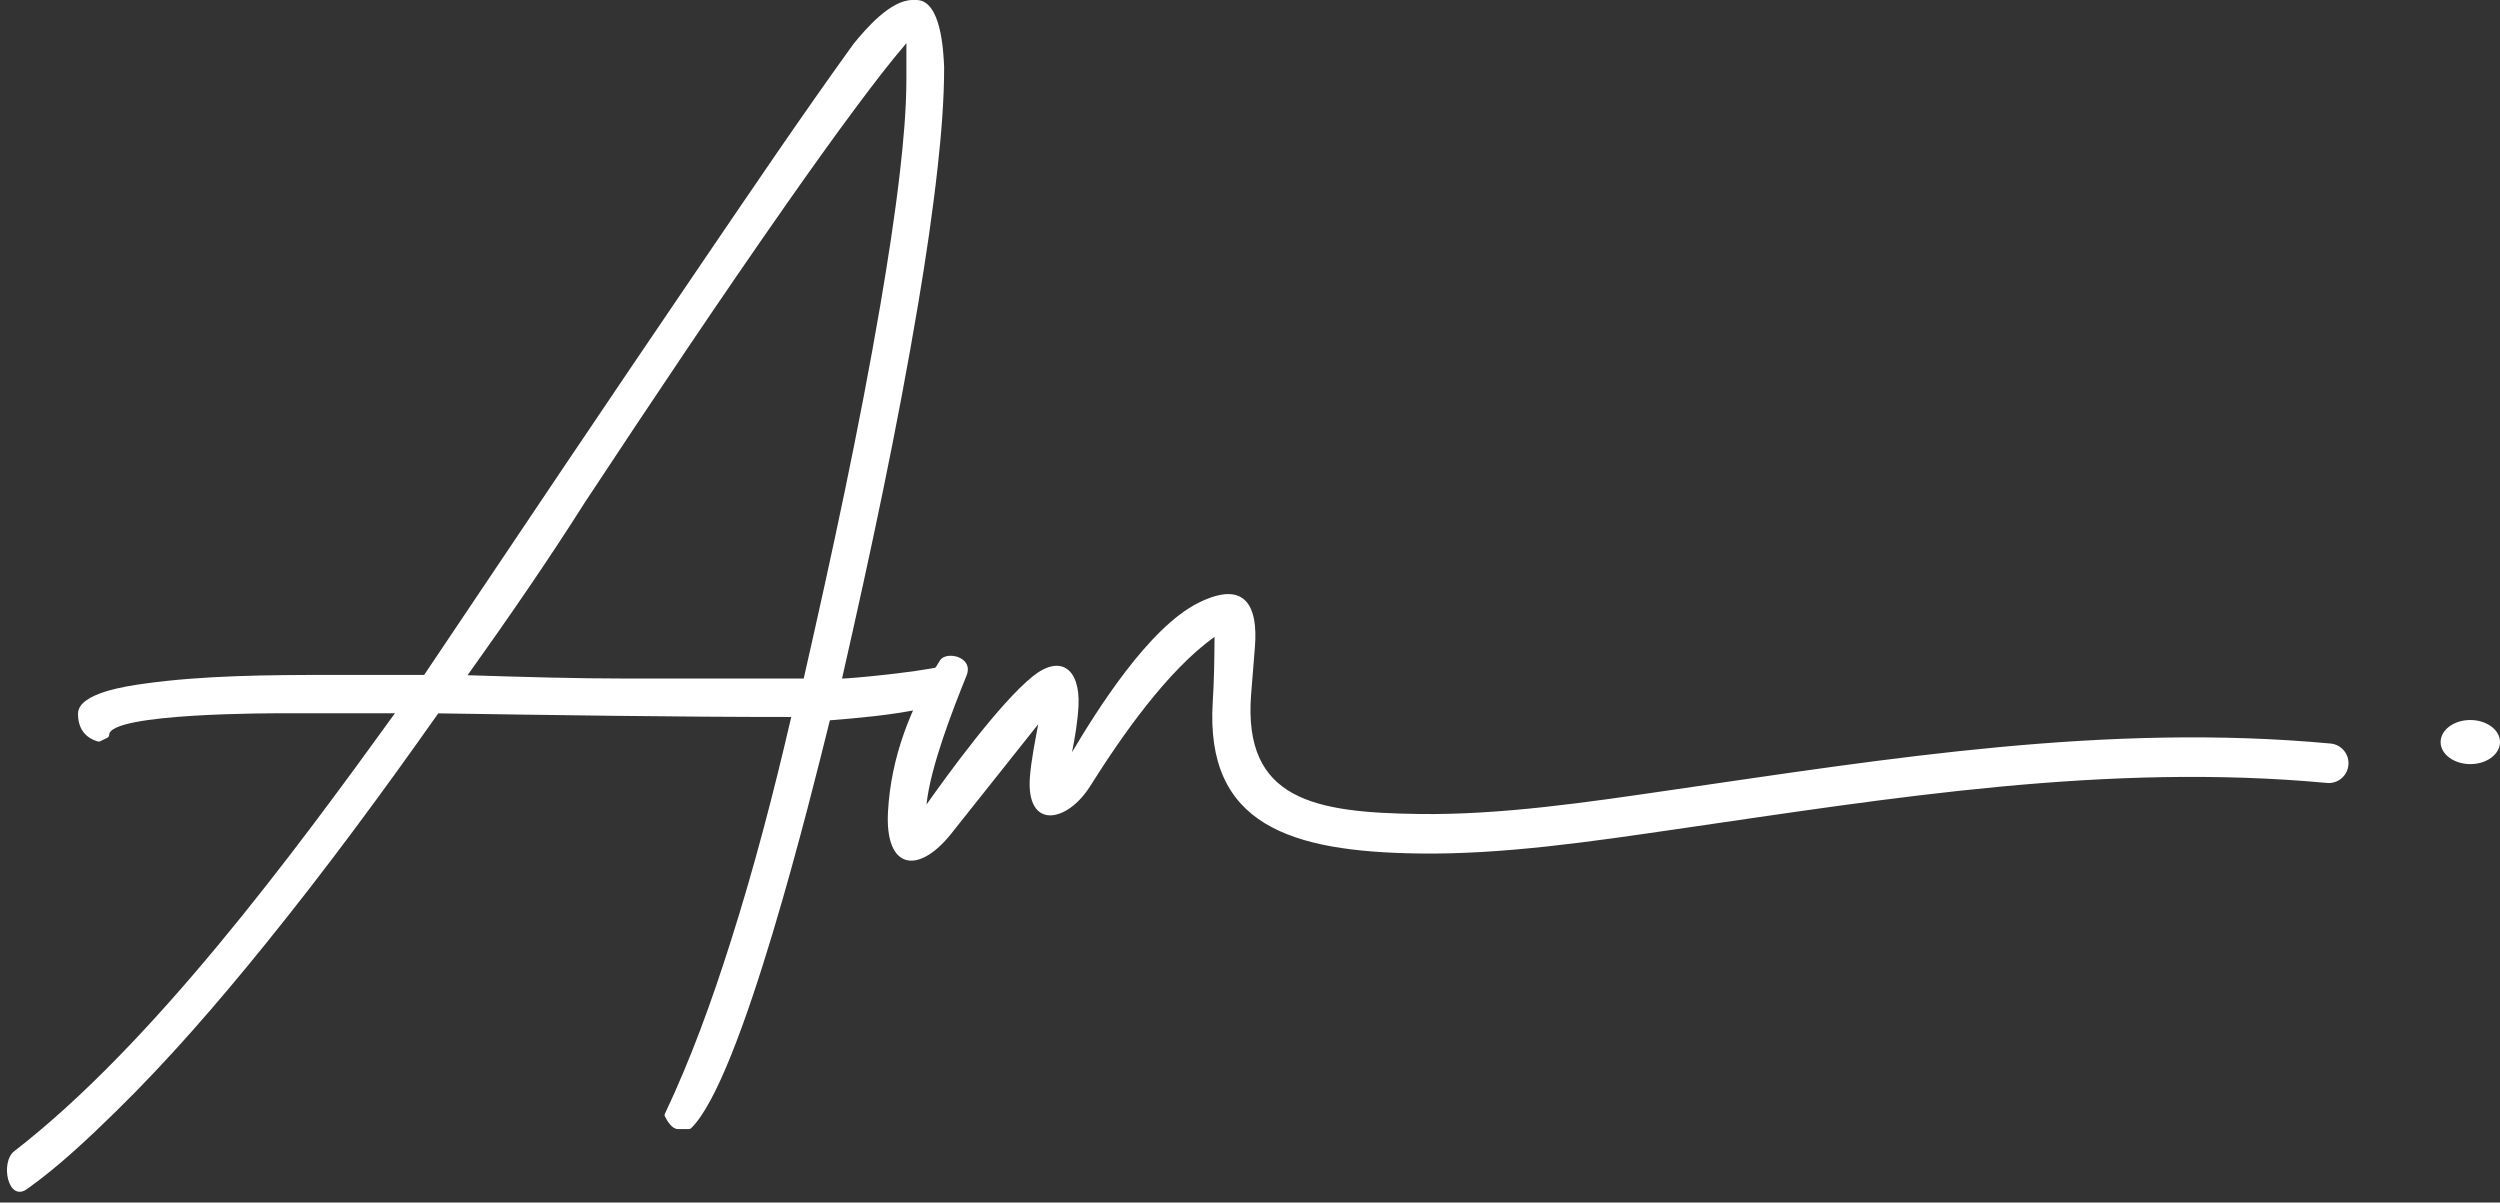
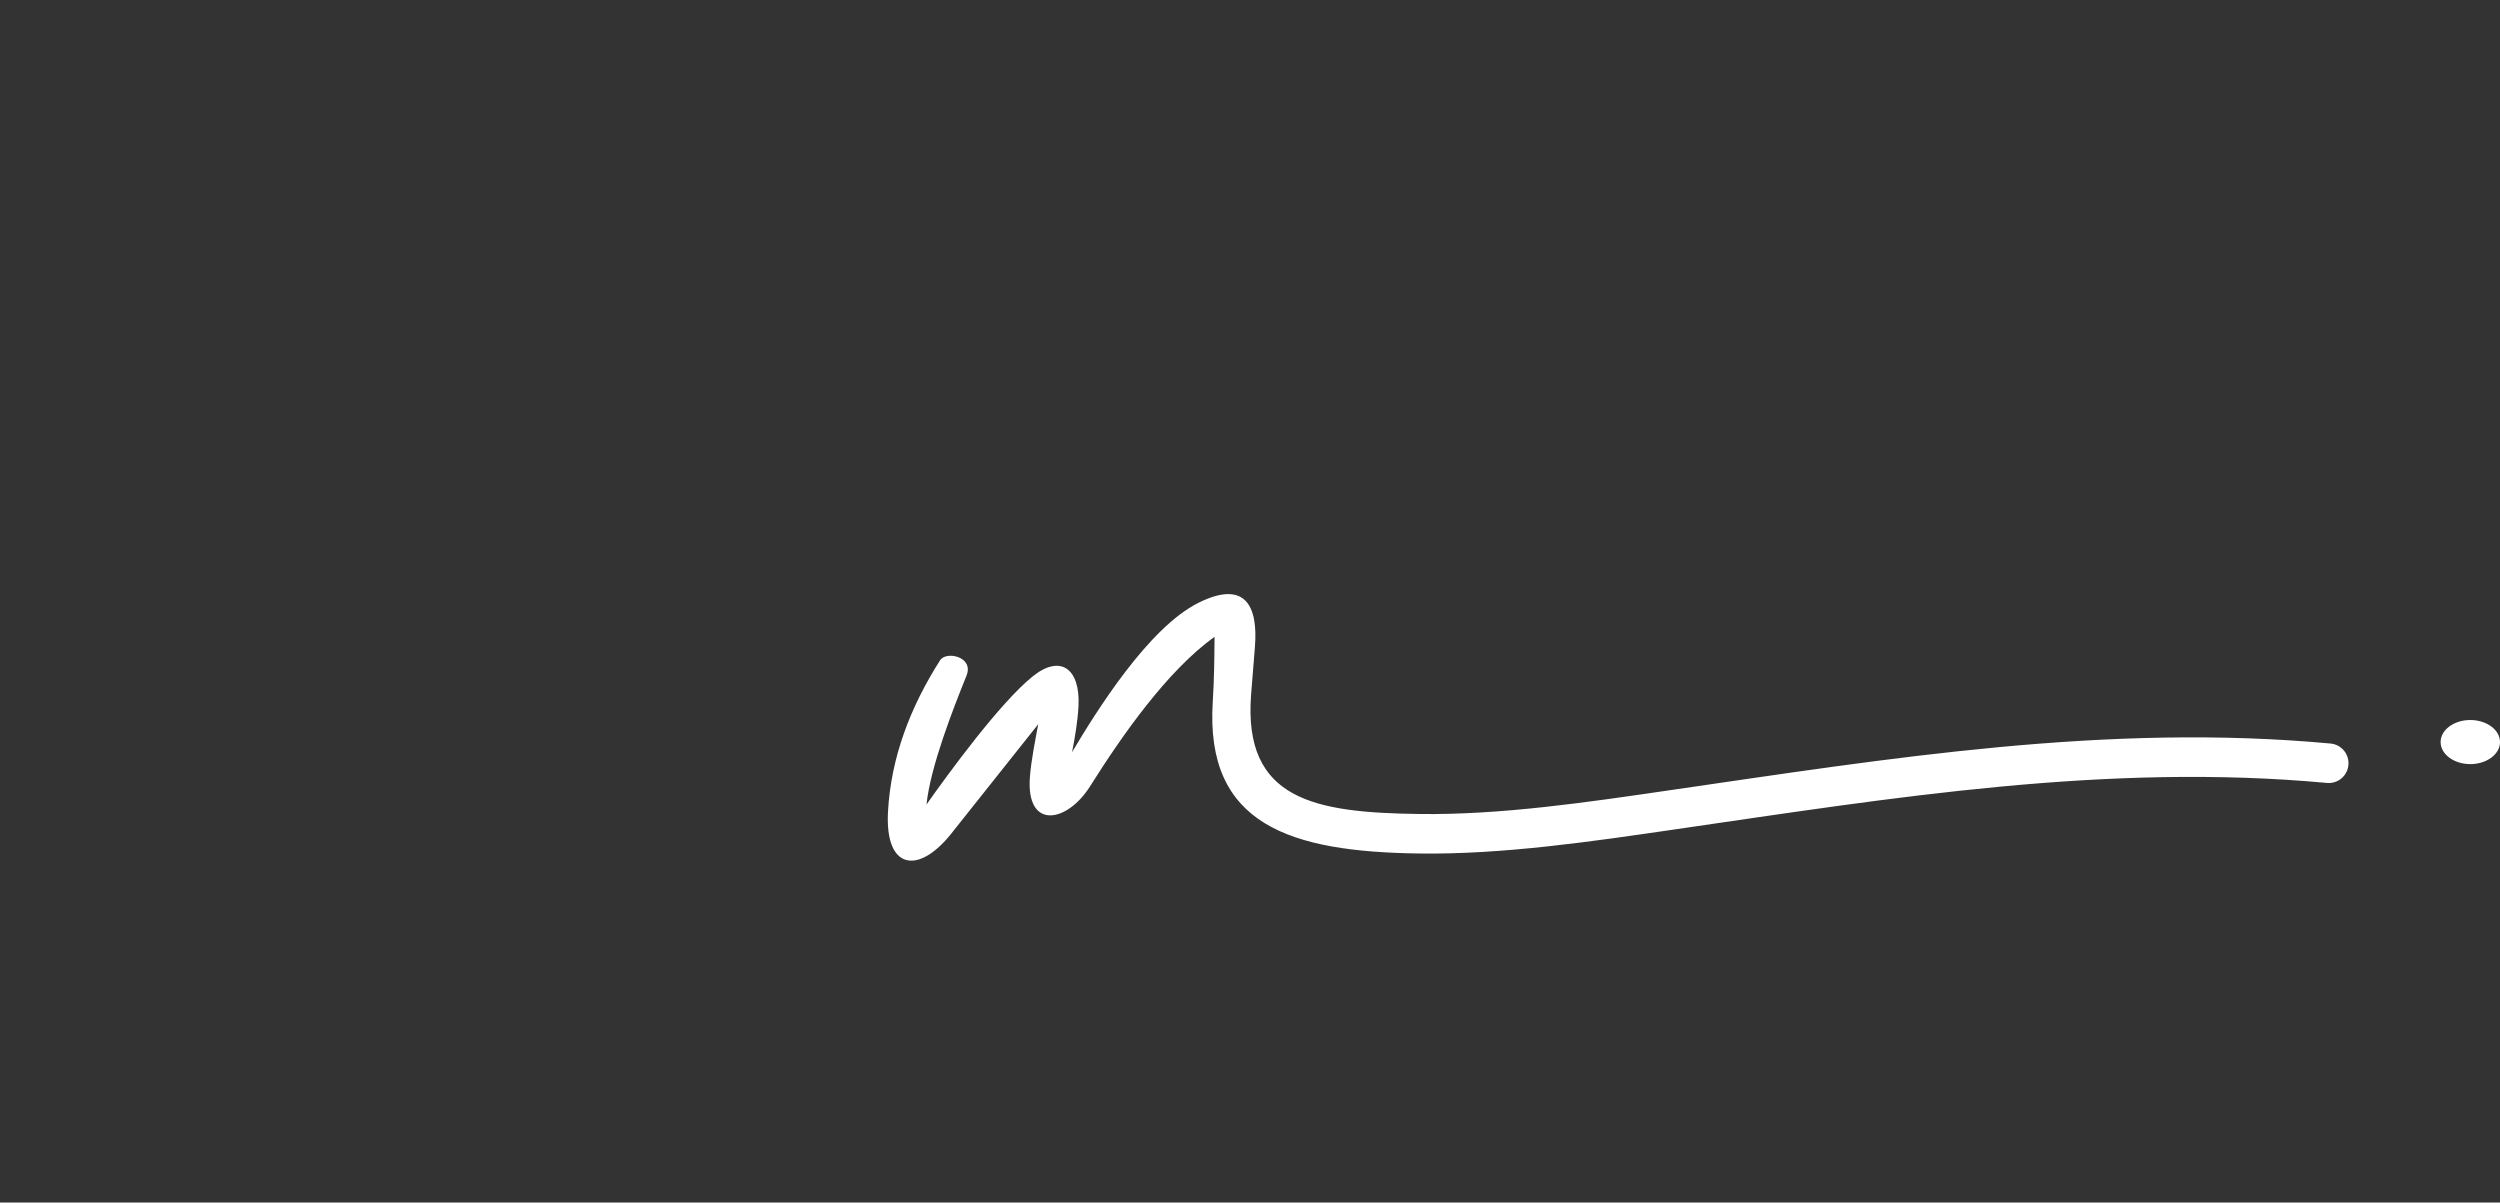
<svg xmlns="http://www.w3.org/2000/svg" fill="#000000" height="1227.1" preserveAspectRatio="xMidYMid meet" version="1" viewBox="-7.1 0.0 2551.0 1227.1" width="2551" zoomAndPan="magnify">
  <rect x="-7.1" y="0.0" width="2551.0" height="1227.1" fill="#333333" stroke="none" />
  <g clip-rule="evenodd" fill="#ffffff" fill-rule="evenodd" id="change1_1">
    <path d="M2513.6,734.7c16.7,0,30.3,10.1,30.3,22.5 c0,12.4-13.5,22.5-30.3,22.5c-16.7,0-30.3-10.1-30.3-22.5C2483.3,744.8,2496.9,734.7,2513.6,734.7 M1052.3,739l-88.8,111.7 c-33.5,42.1-67.7,36.8-64.5-22.3c3-55.8,23.1-107.5,53.2-154.7c6.2-9.7,34.8-3.7,26.9,15.8c-13.8,34.2-36.8,92.8-40.8,131.4 C960,790.2,1013.2,717,1046.9,690c28.1-22.5,48.4-7.8,46.5,30.4c-0.8,15.5-3.6,32.1-6.6,47.1c24.7-41.5,77.9-127.1,129.2-152.5 c47.8-23.7,60.8,3.6,57.4,45.3c-1.3,16.2-2.6,32.4-3.9,48.6c-8.2,107.8,65.4,120.2,171.2,121.7c83.7,1.2,173.6-12.2,256.4-24.3 c224.6-32.6,446-68.7,673.9-47.6c11.1,1,19.3,10.9,18.2,22c-1,11.1-10.9,19.3-22,18.2c-224.2-20.8-443.4,15.2-664.4,47.3 c-85.1,12.4-176.8,26-262.8,24.7c-129.6-1.9-217.7-28.7-209.6-154.9c1.4-22,1.7-44.4,1.8-66.2c-48.2,34.6-94.3,100.6-126.9,152.4 c-23.8,37.8-65.5,44.7-61.5-9.1C1045.1,775.6,1049.4,754.9,1052.3,739z" />
-     <path d="M470,689c54.6,1.7,109.5,3.4,164.1,3.4H813 c28.8-126.6,56.5-254.3,78.4-382.3c7.6-44.6,14.6-89.6,19.8-134.5c3.6-31.6,6.6-64.1,6.6-95.9V44c-17.1,20-33.3,41.3-49.1,62.4 c-24.6,32.9-48.4,66.4-72,100c-70.6,100.8-139.1,203.4-206.9,306.1C551.8,572.5,511.3,631.1,470,689 M852.1,692.4 c8.8,0,74.7-6.2,102.2-12.5c42.6-9.7,3.5,38.3-24,43.9c-29.1,6-60.8,8.8-90.6,11.2c-18.7,75.4-90.3,366.8-141.6,416.2 c-0.6,0.6-1.4,0.9-2.2,0.9h-11.2c-6.2,0-10.9-8.2-13.3-12.9c-0.5-0.9-0.5-1.9,0-2.8c26.6-56.1,48-115.5,66.8-174.7 c24.1-75.6,44.2-152.8,62.1-230.1c-120,0-240.2-1.9-360.2-3.7C383.4,808.4,324.8,888,262.8,964.5c-47.7,58.9-98,117.2-152.2,170.2 c-26.5,26-58.7,56.4-90.1,78.6C1,1227.1-7.1,1186,7.4,1174.7c141-108.9,284.6-303.1,388.5-446.9H286.1 c-13.9,0-181.8-0.5-181.8,22.1c0,1.3-0.7,2.3-1.8,2.9l-7.4,3.6c-0.7,0.4-1.5,0.4-2.3,0.2c-13.8-4-20.3-14.1-20.3-28.3 c0-21.5,51.7-28.4,66.2-30.5c61.1-8.7,129-9.1,190.8-9.1h96.2C519.1,549.4,612.7,410,707.1,271.2C758.5,195.7,810,119.4,863.6,45.1 C876.4,29.3,901.6,0,924.1,0h3.8c25.3,0,27.7,51.9,28.4,68.7c0,33.8-2.9,68.2-6.6,101.8c-5.1,46.3-12,92.5-19.7,138.5 C908.5,437.3,881,565.5,852.1,692.4z" />
  </g>
</svg>